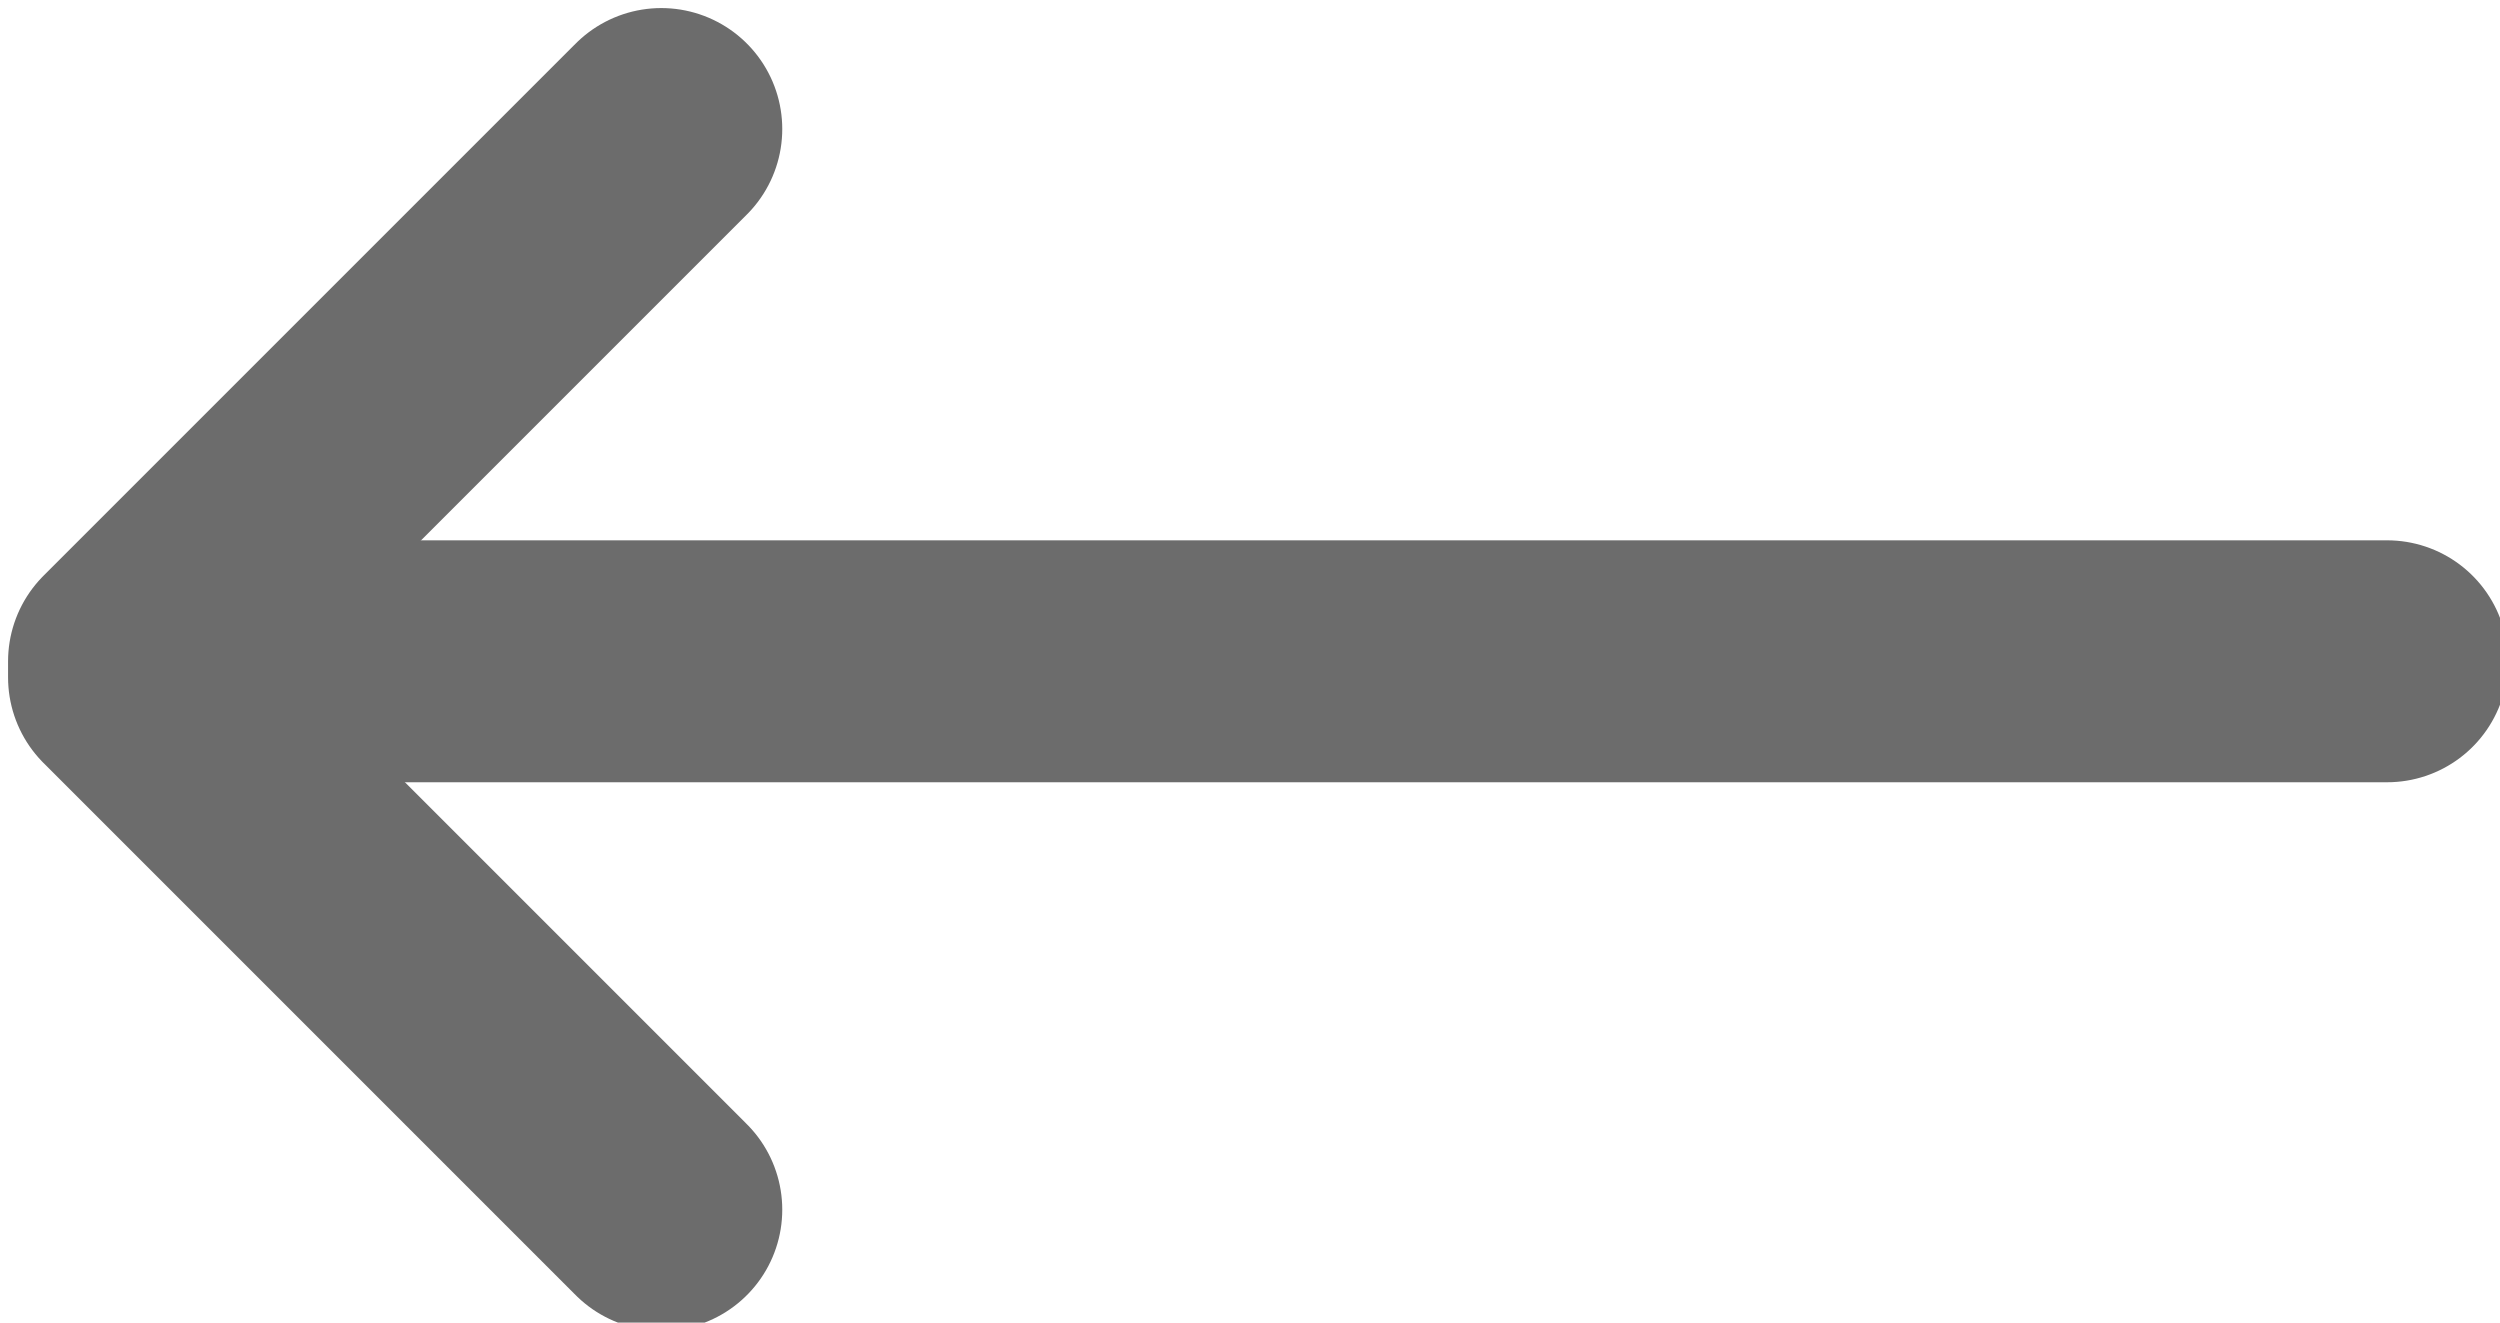
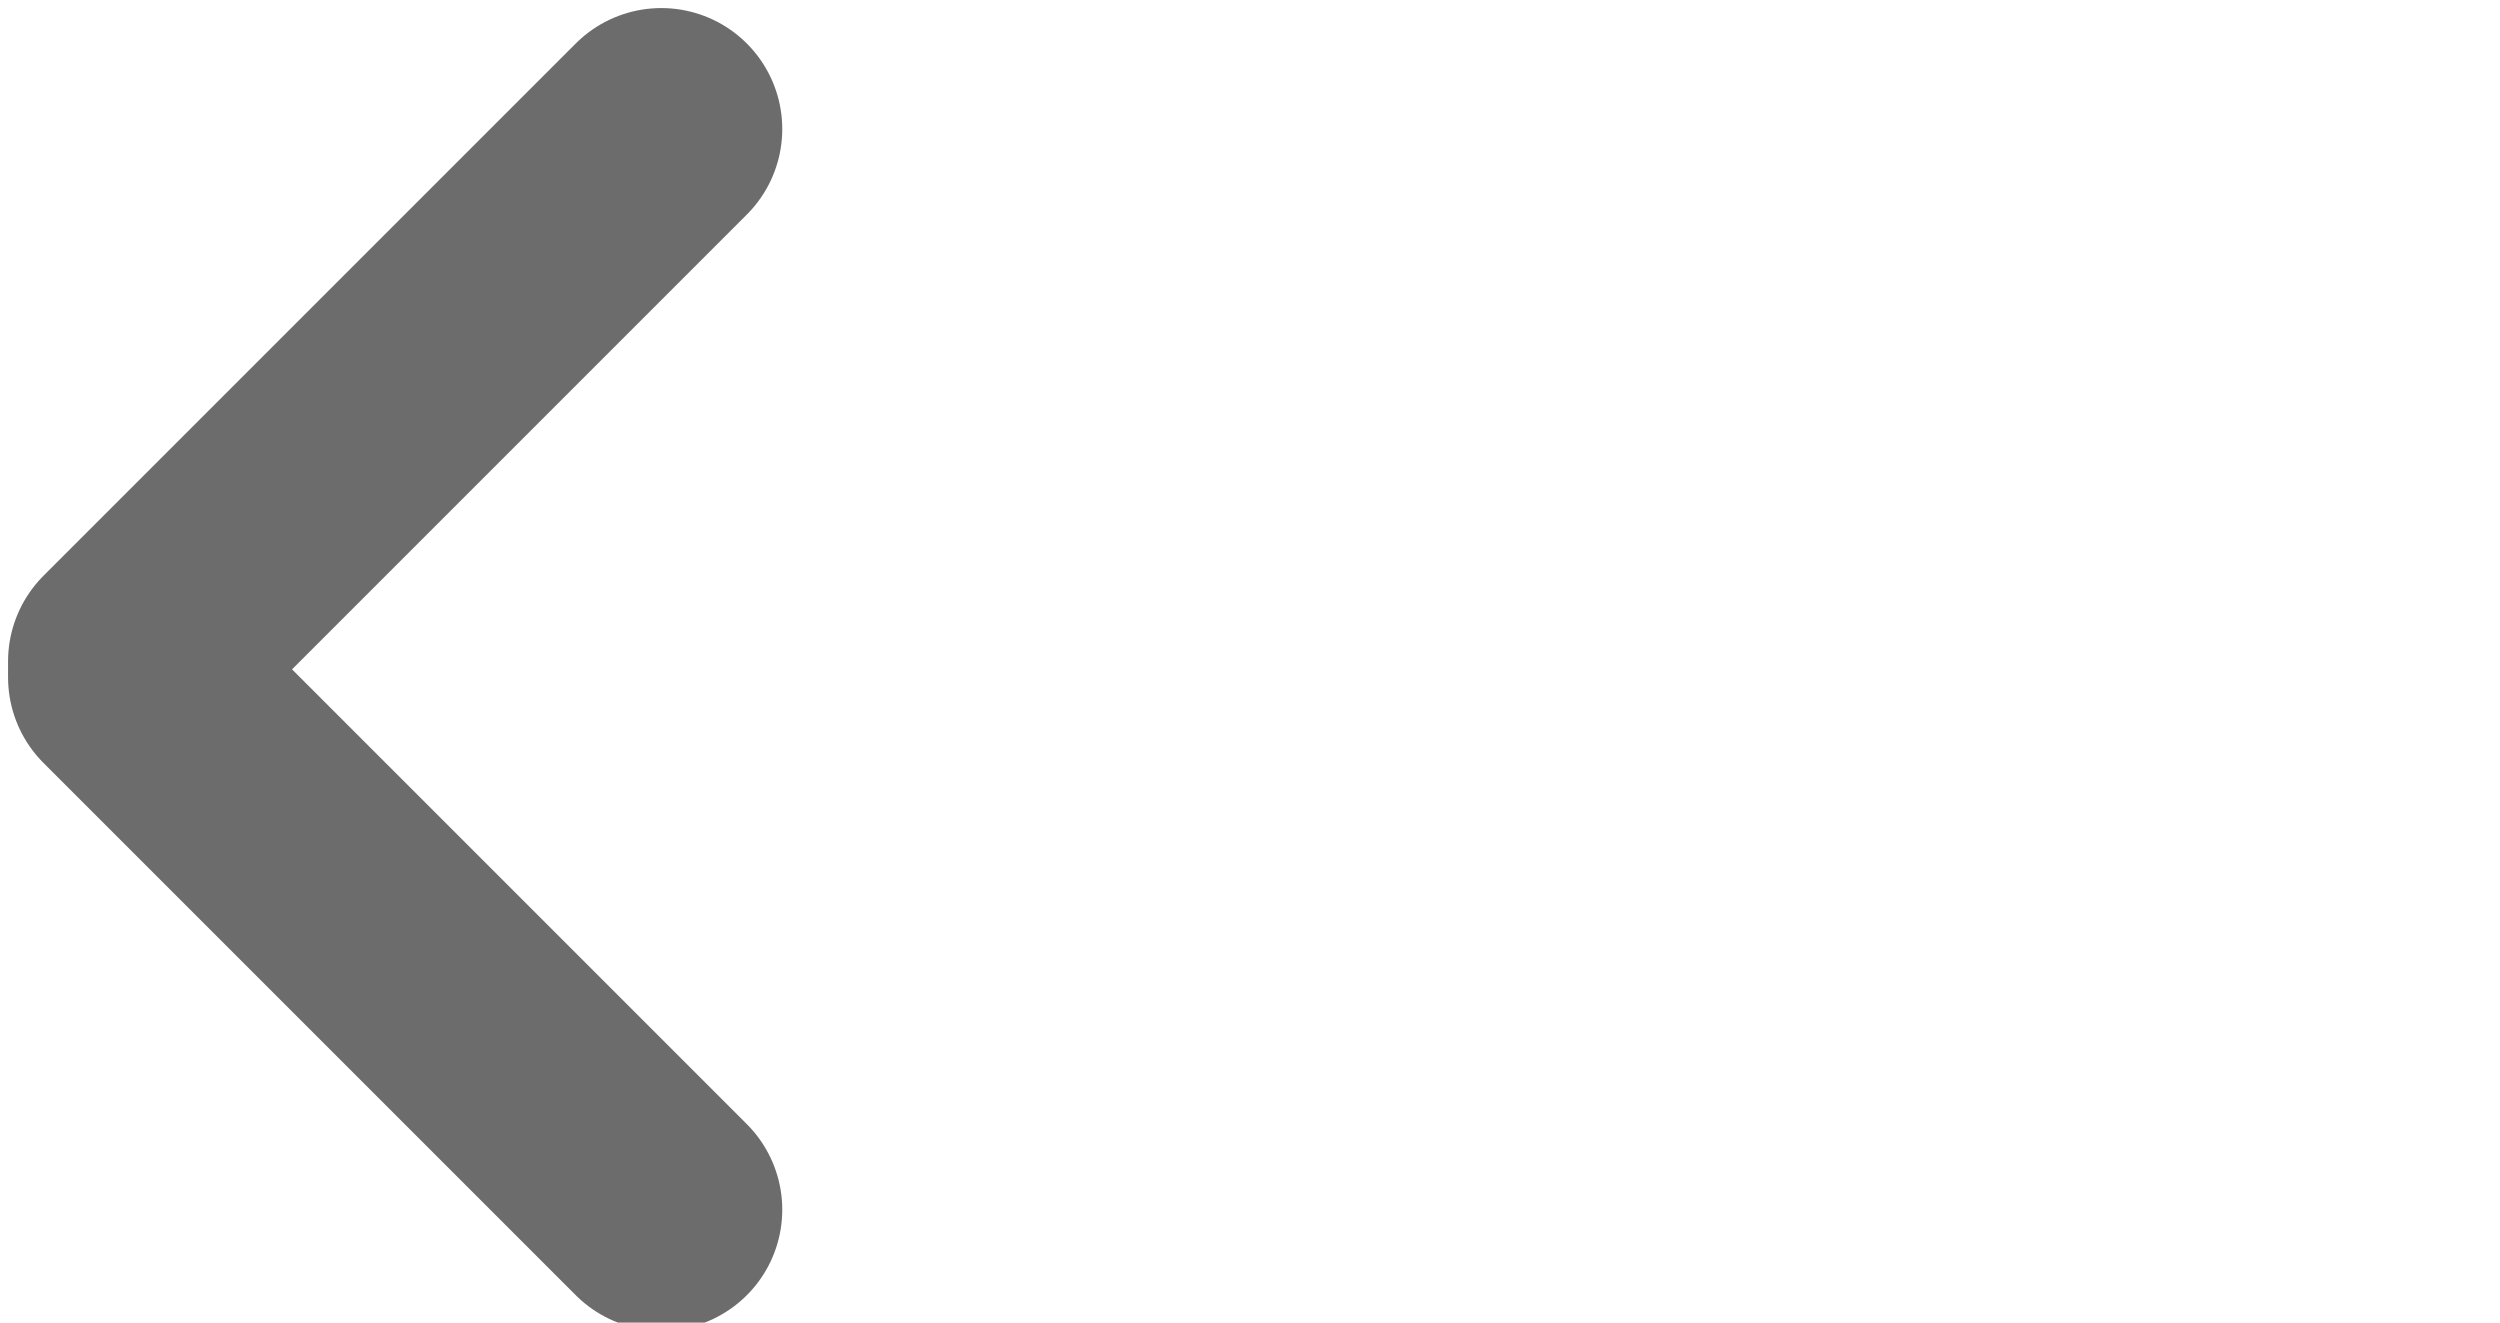
<svg xmlns="http://www.w3.org/2000/svg" id="_レイヤー_2" version="1.1" viewBox="0 0 15.5 8.2">
  <defs>
    <style>
      .st0 {
        fill: none;
        stroke: #6c6c6c;
        stroke-linecap: round;
        stroke-linejoin: round;
        stroke-width: 1.5px;
      }
    </style>
  </defs>
  <g id="conts">
    <g>
      <polyline class="st0" points="4.1 7.5 .8 4.2 .8 4.1 4.1 .8" />
-       <line class="st0" x1="1.4" y1="4.1" x2="14.8" y2="4.1" />
    </g>
  </g>
</svg>